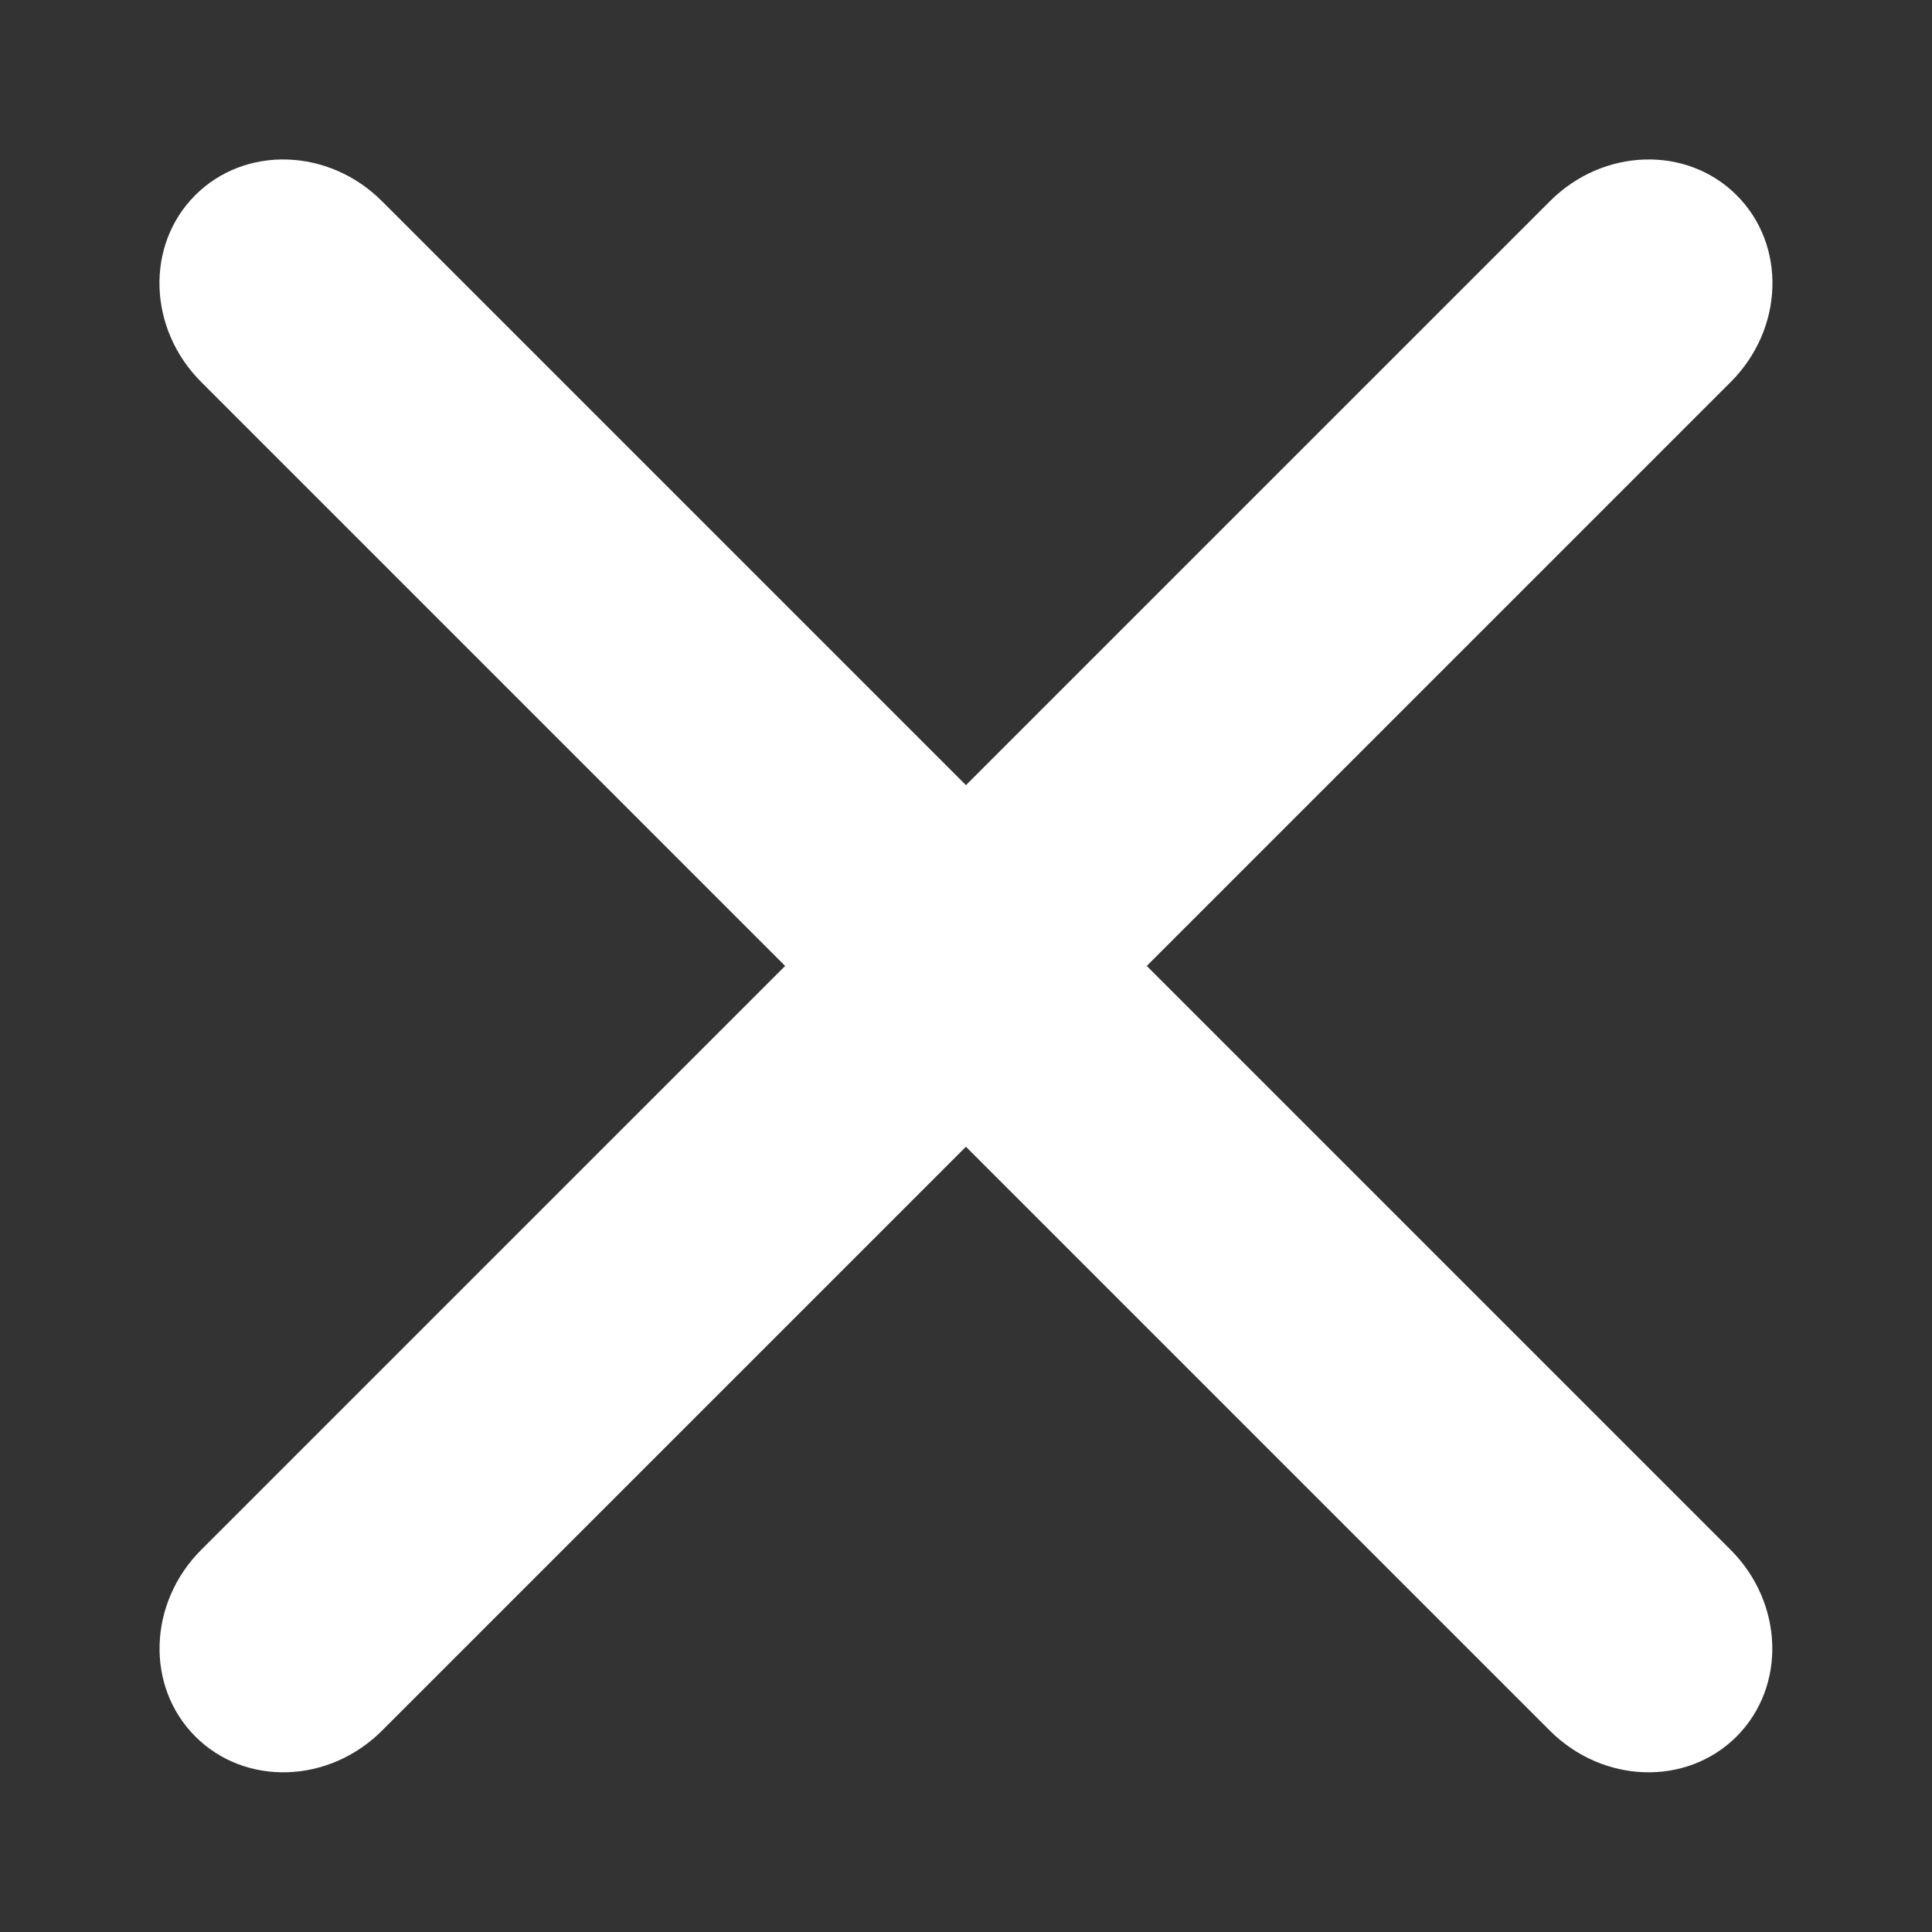
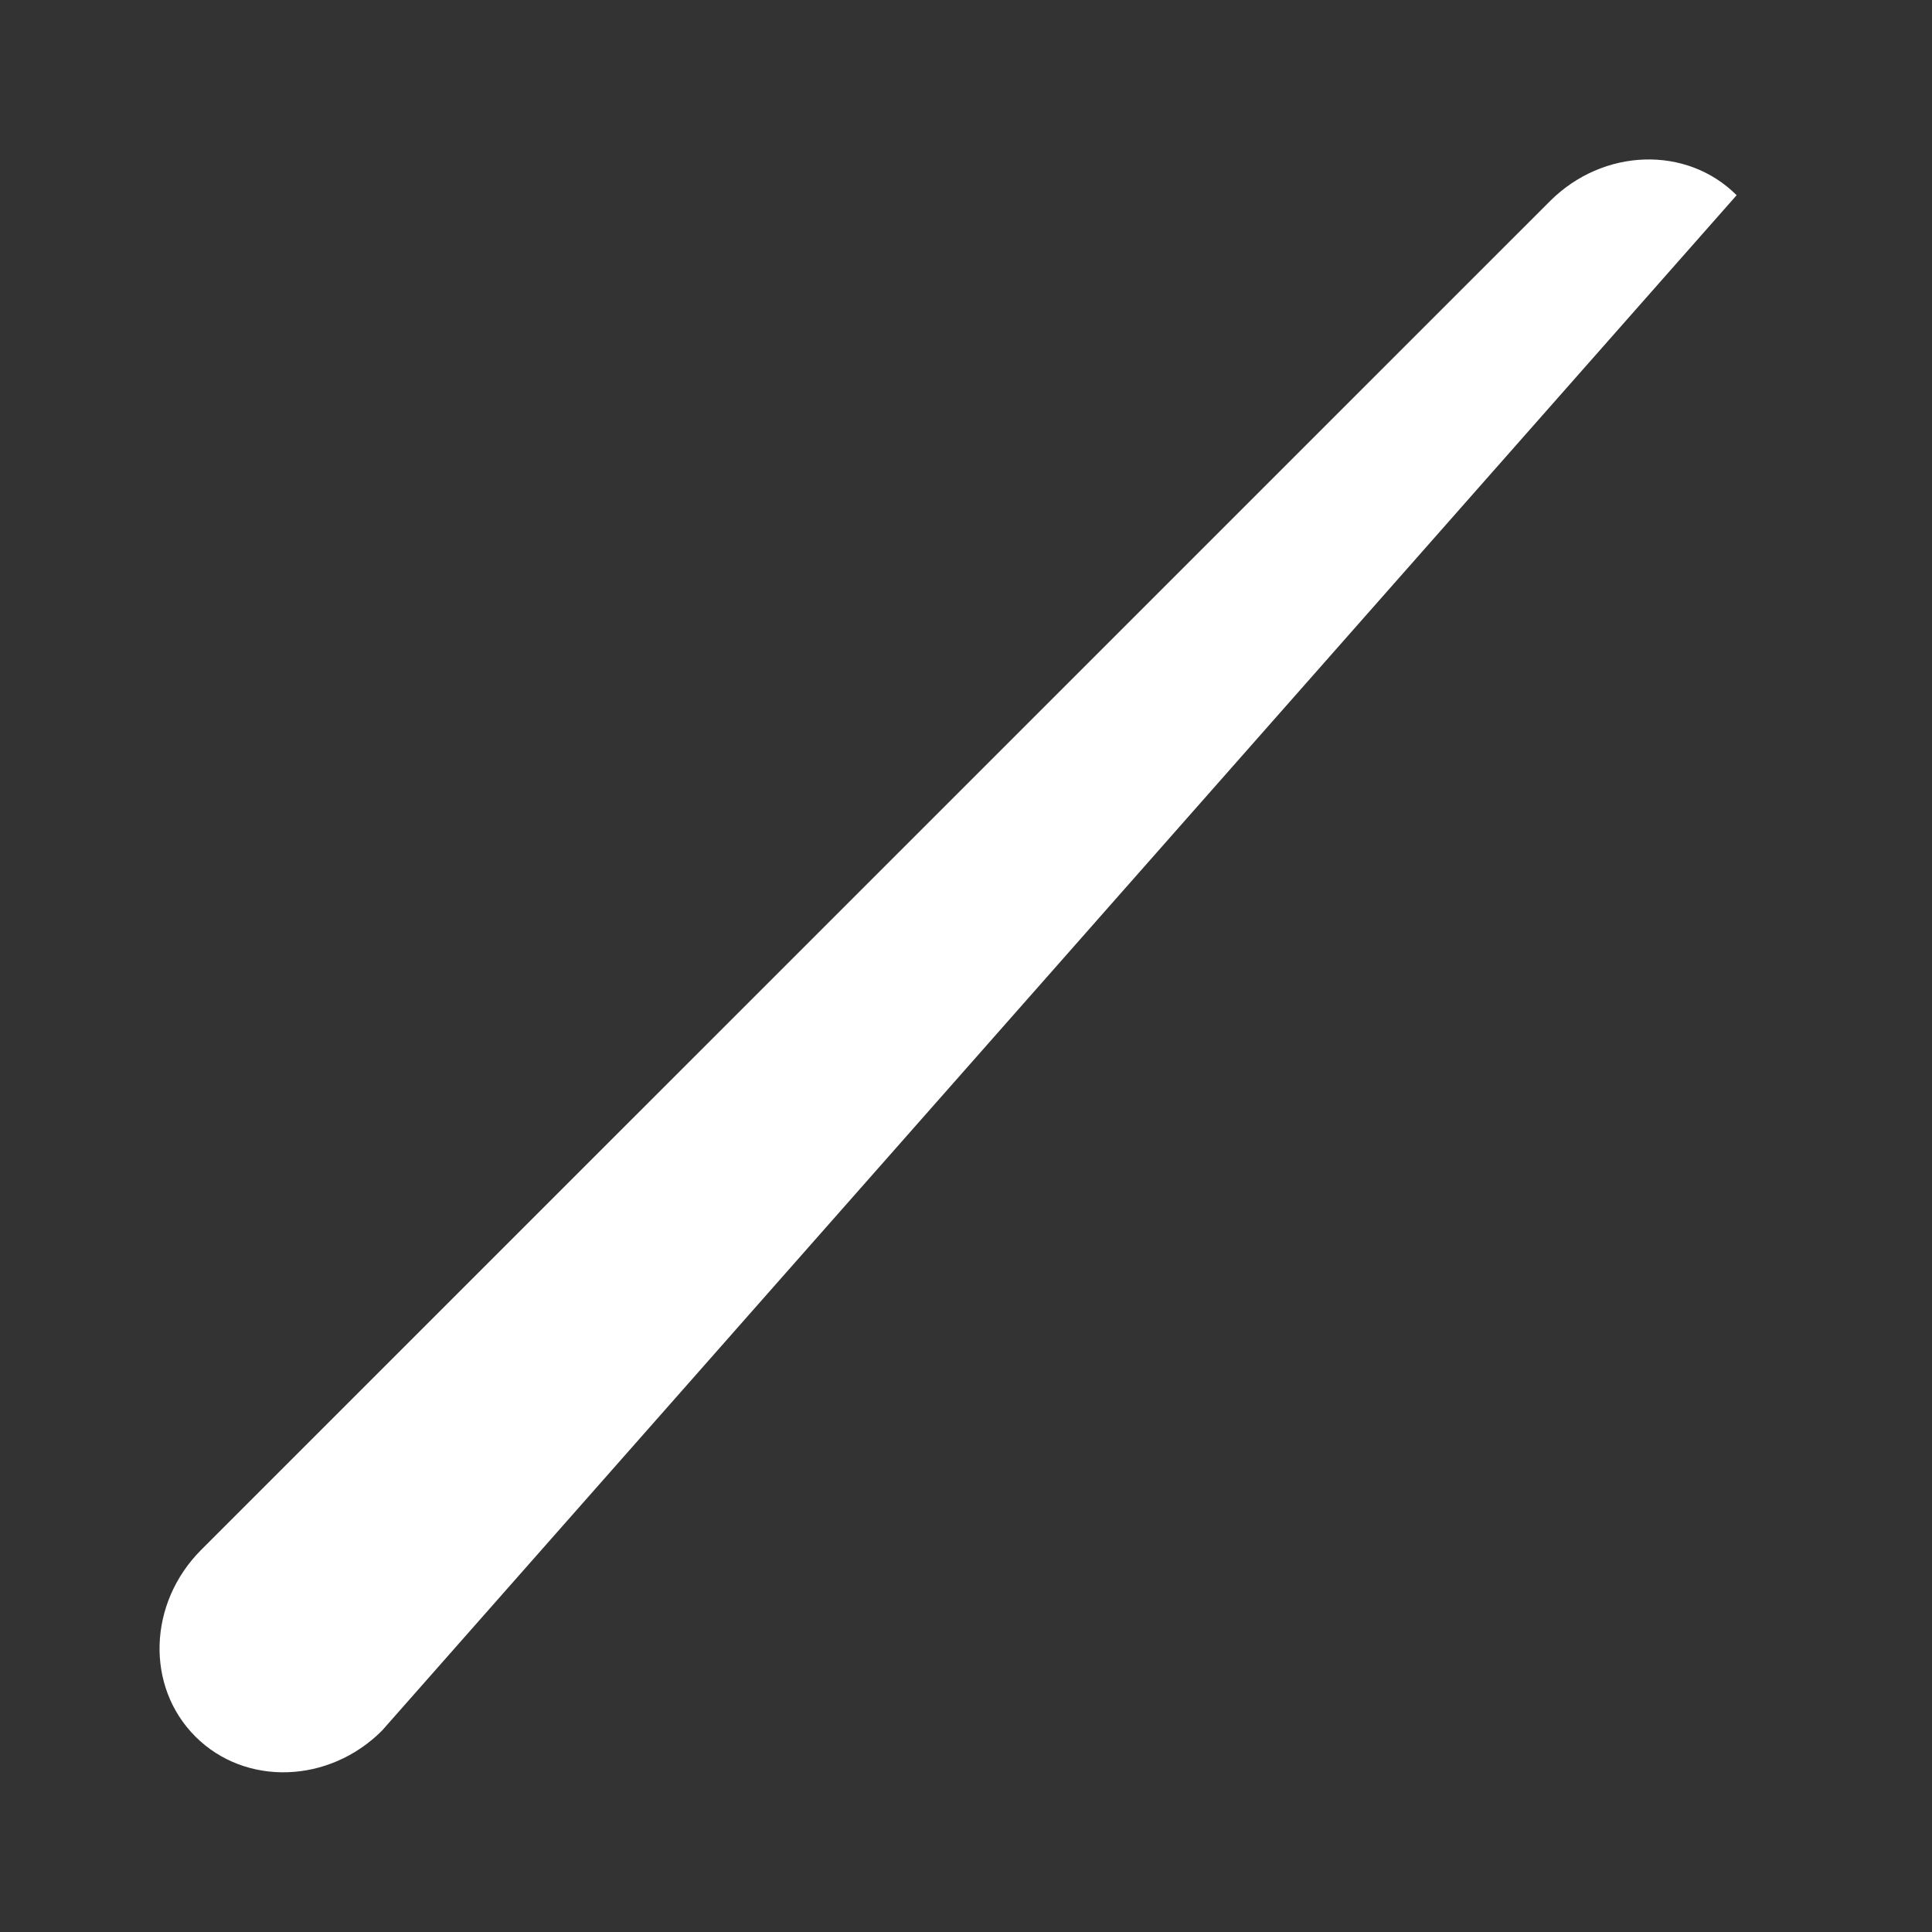
<svg xmlns="http://www.w3.org/2000/svg" width="24" height="24" viewBox="0 0 24 24" fill="none">
  <rect x="0" y="0" width="24" height="24" fill="#333333" stroke="none" />
-   <path d="M2.427 21.572C1.806 20.951 1.839 19.913 2.5 19.252L19.254 2.499C19.915 1.838 20.953 1.805 21.573 2.425C22.194 3.045 22.161 4.084 21.5 4.745L4.746 21.498C4.086 22.159 3.047 22.192 2.427 21.572Z" fill="white" />
-   <path d="M2.425 2.425C3.045 1.805 4.084 1.838 4.745 2.499L21.498 19.252C22.159 19.913 22.192 20.951 21.572 21.572C20.951 22.192 19.913 22.159 19.252 21.498L2.499 4.745C1.838 4.084 1.805 3.045 2.425 2.425Z" fill="white" />
+   <path d="M2.427 21.572C1.806 20.951 1.839 19.913 2.5 19.252L19.254 2.499C19.915 1.838 20.953 1.805 21.573 2.425L4.746 21.498C4.086 22.159 3.047 22.192 2.427 21.572Z" fill="white" />
</svg>